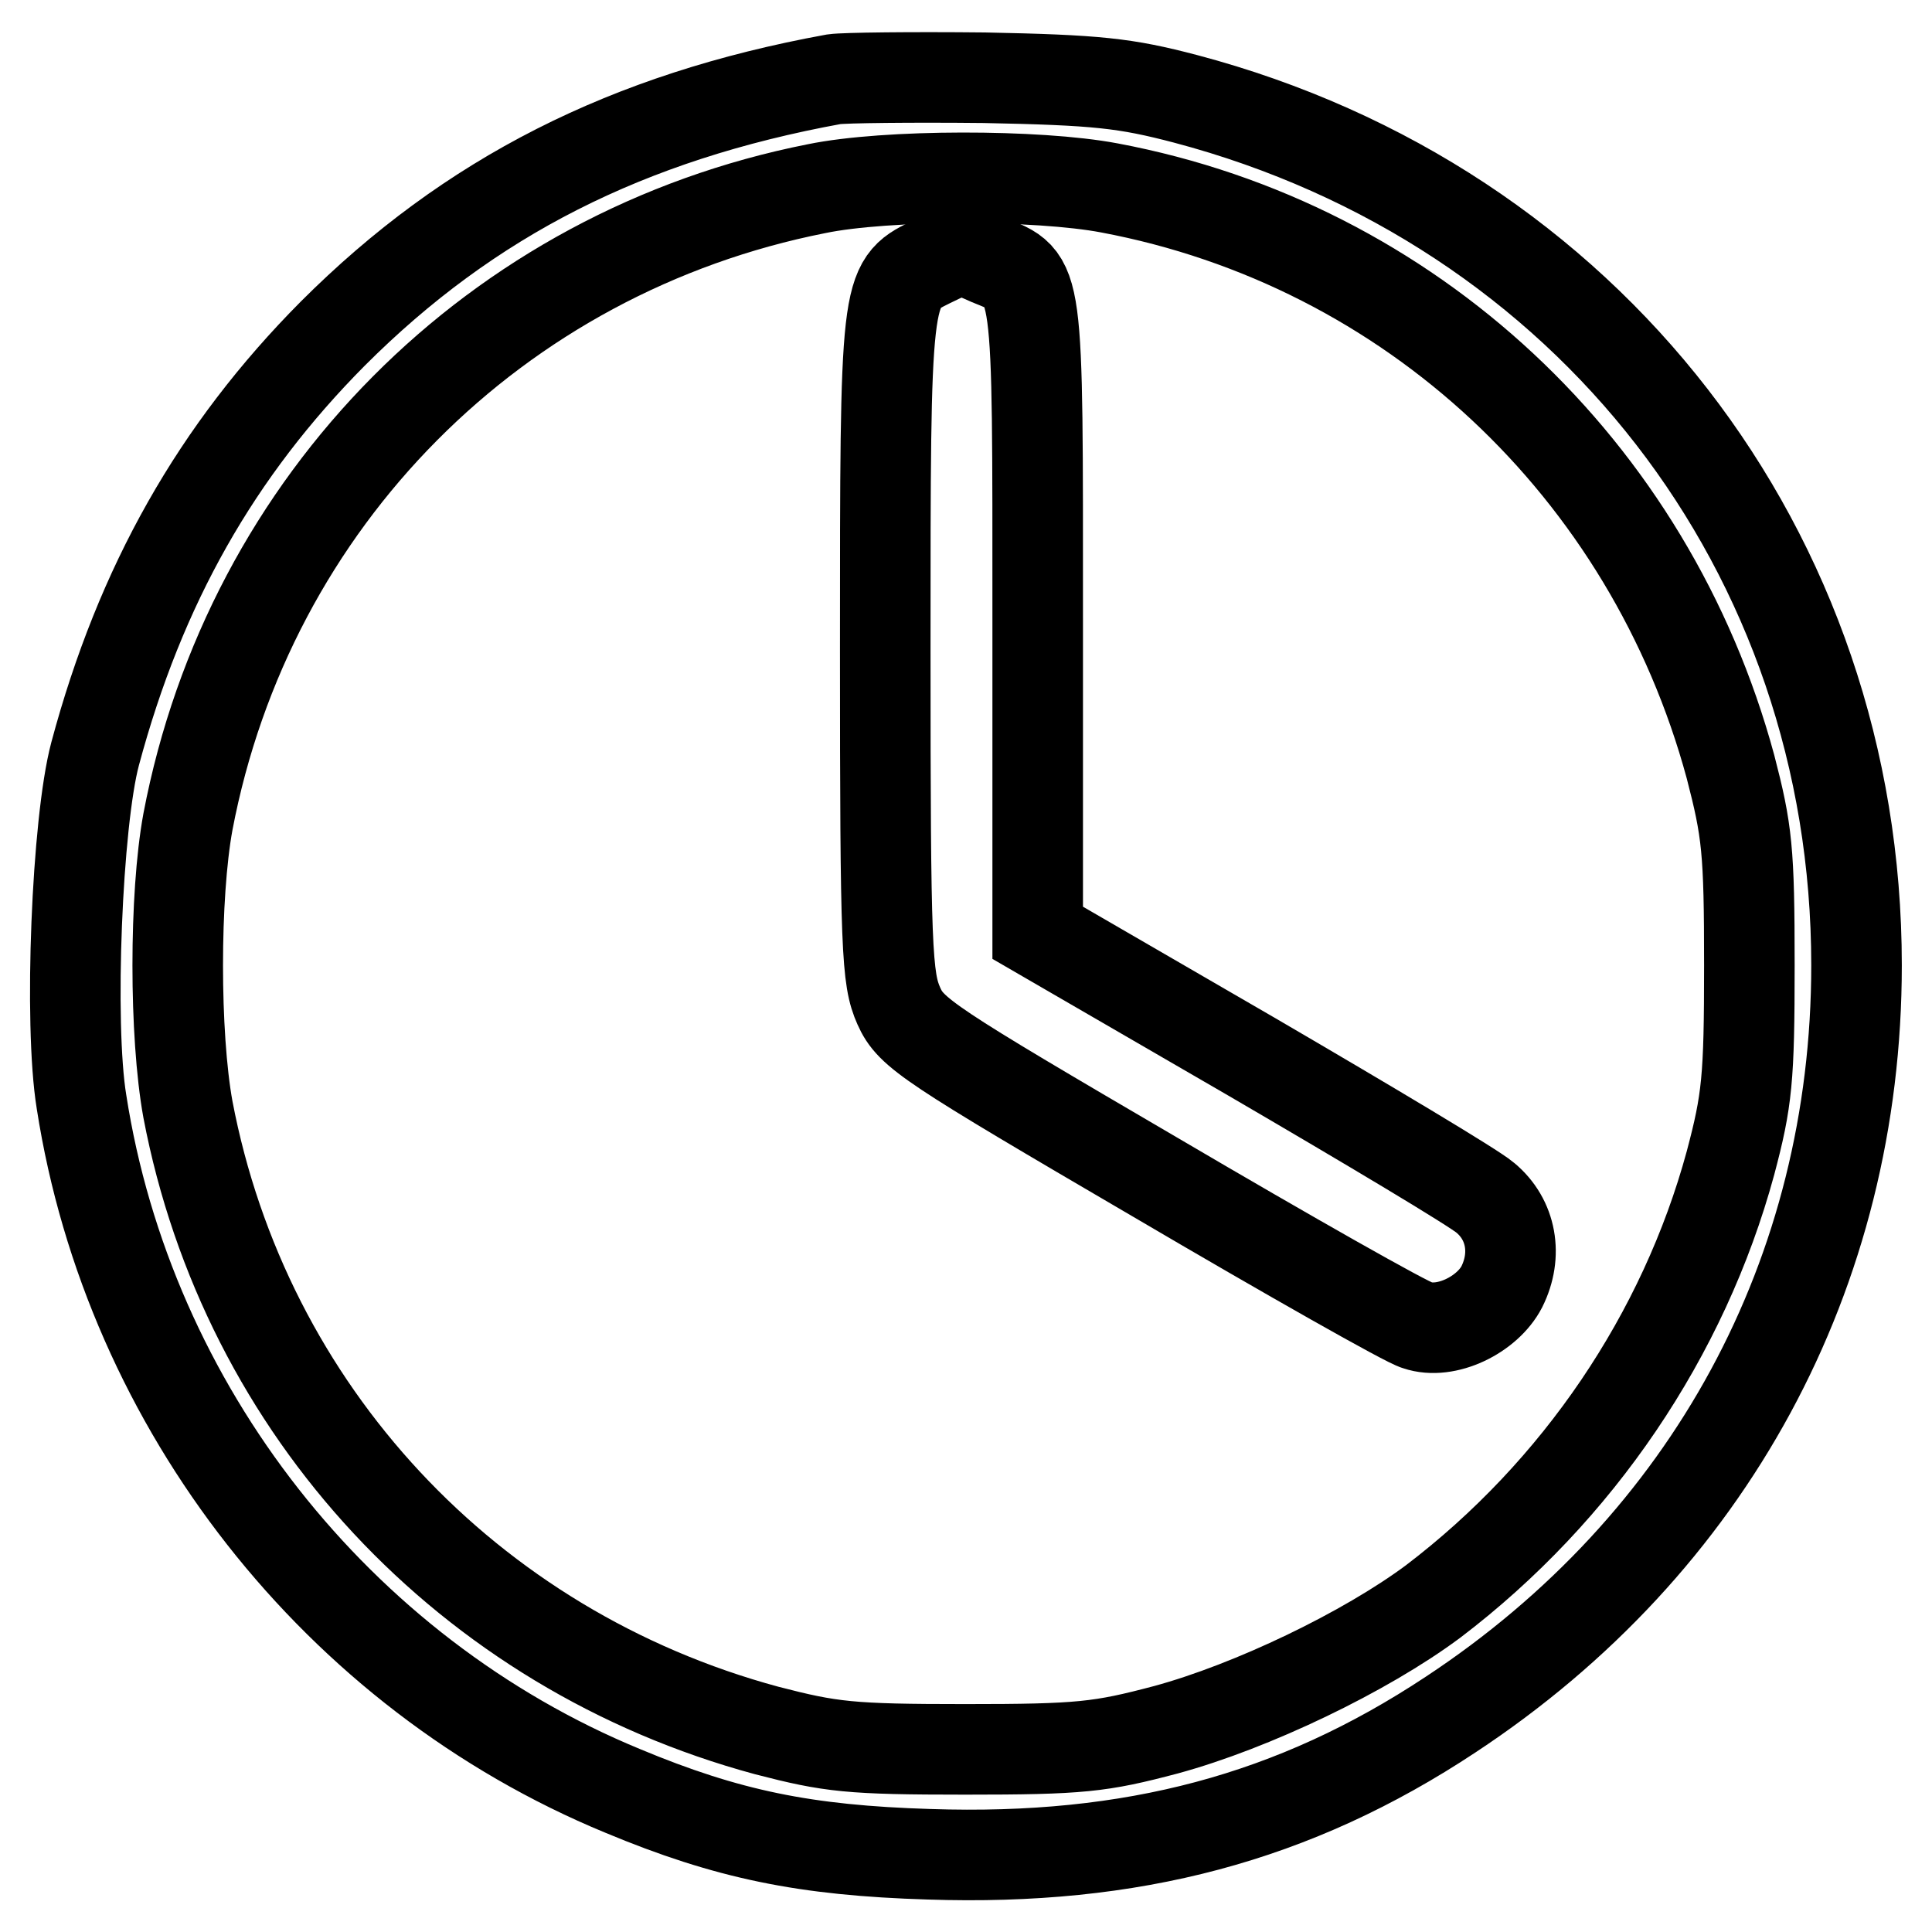
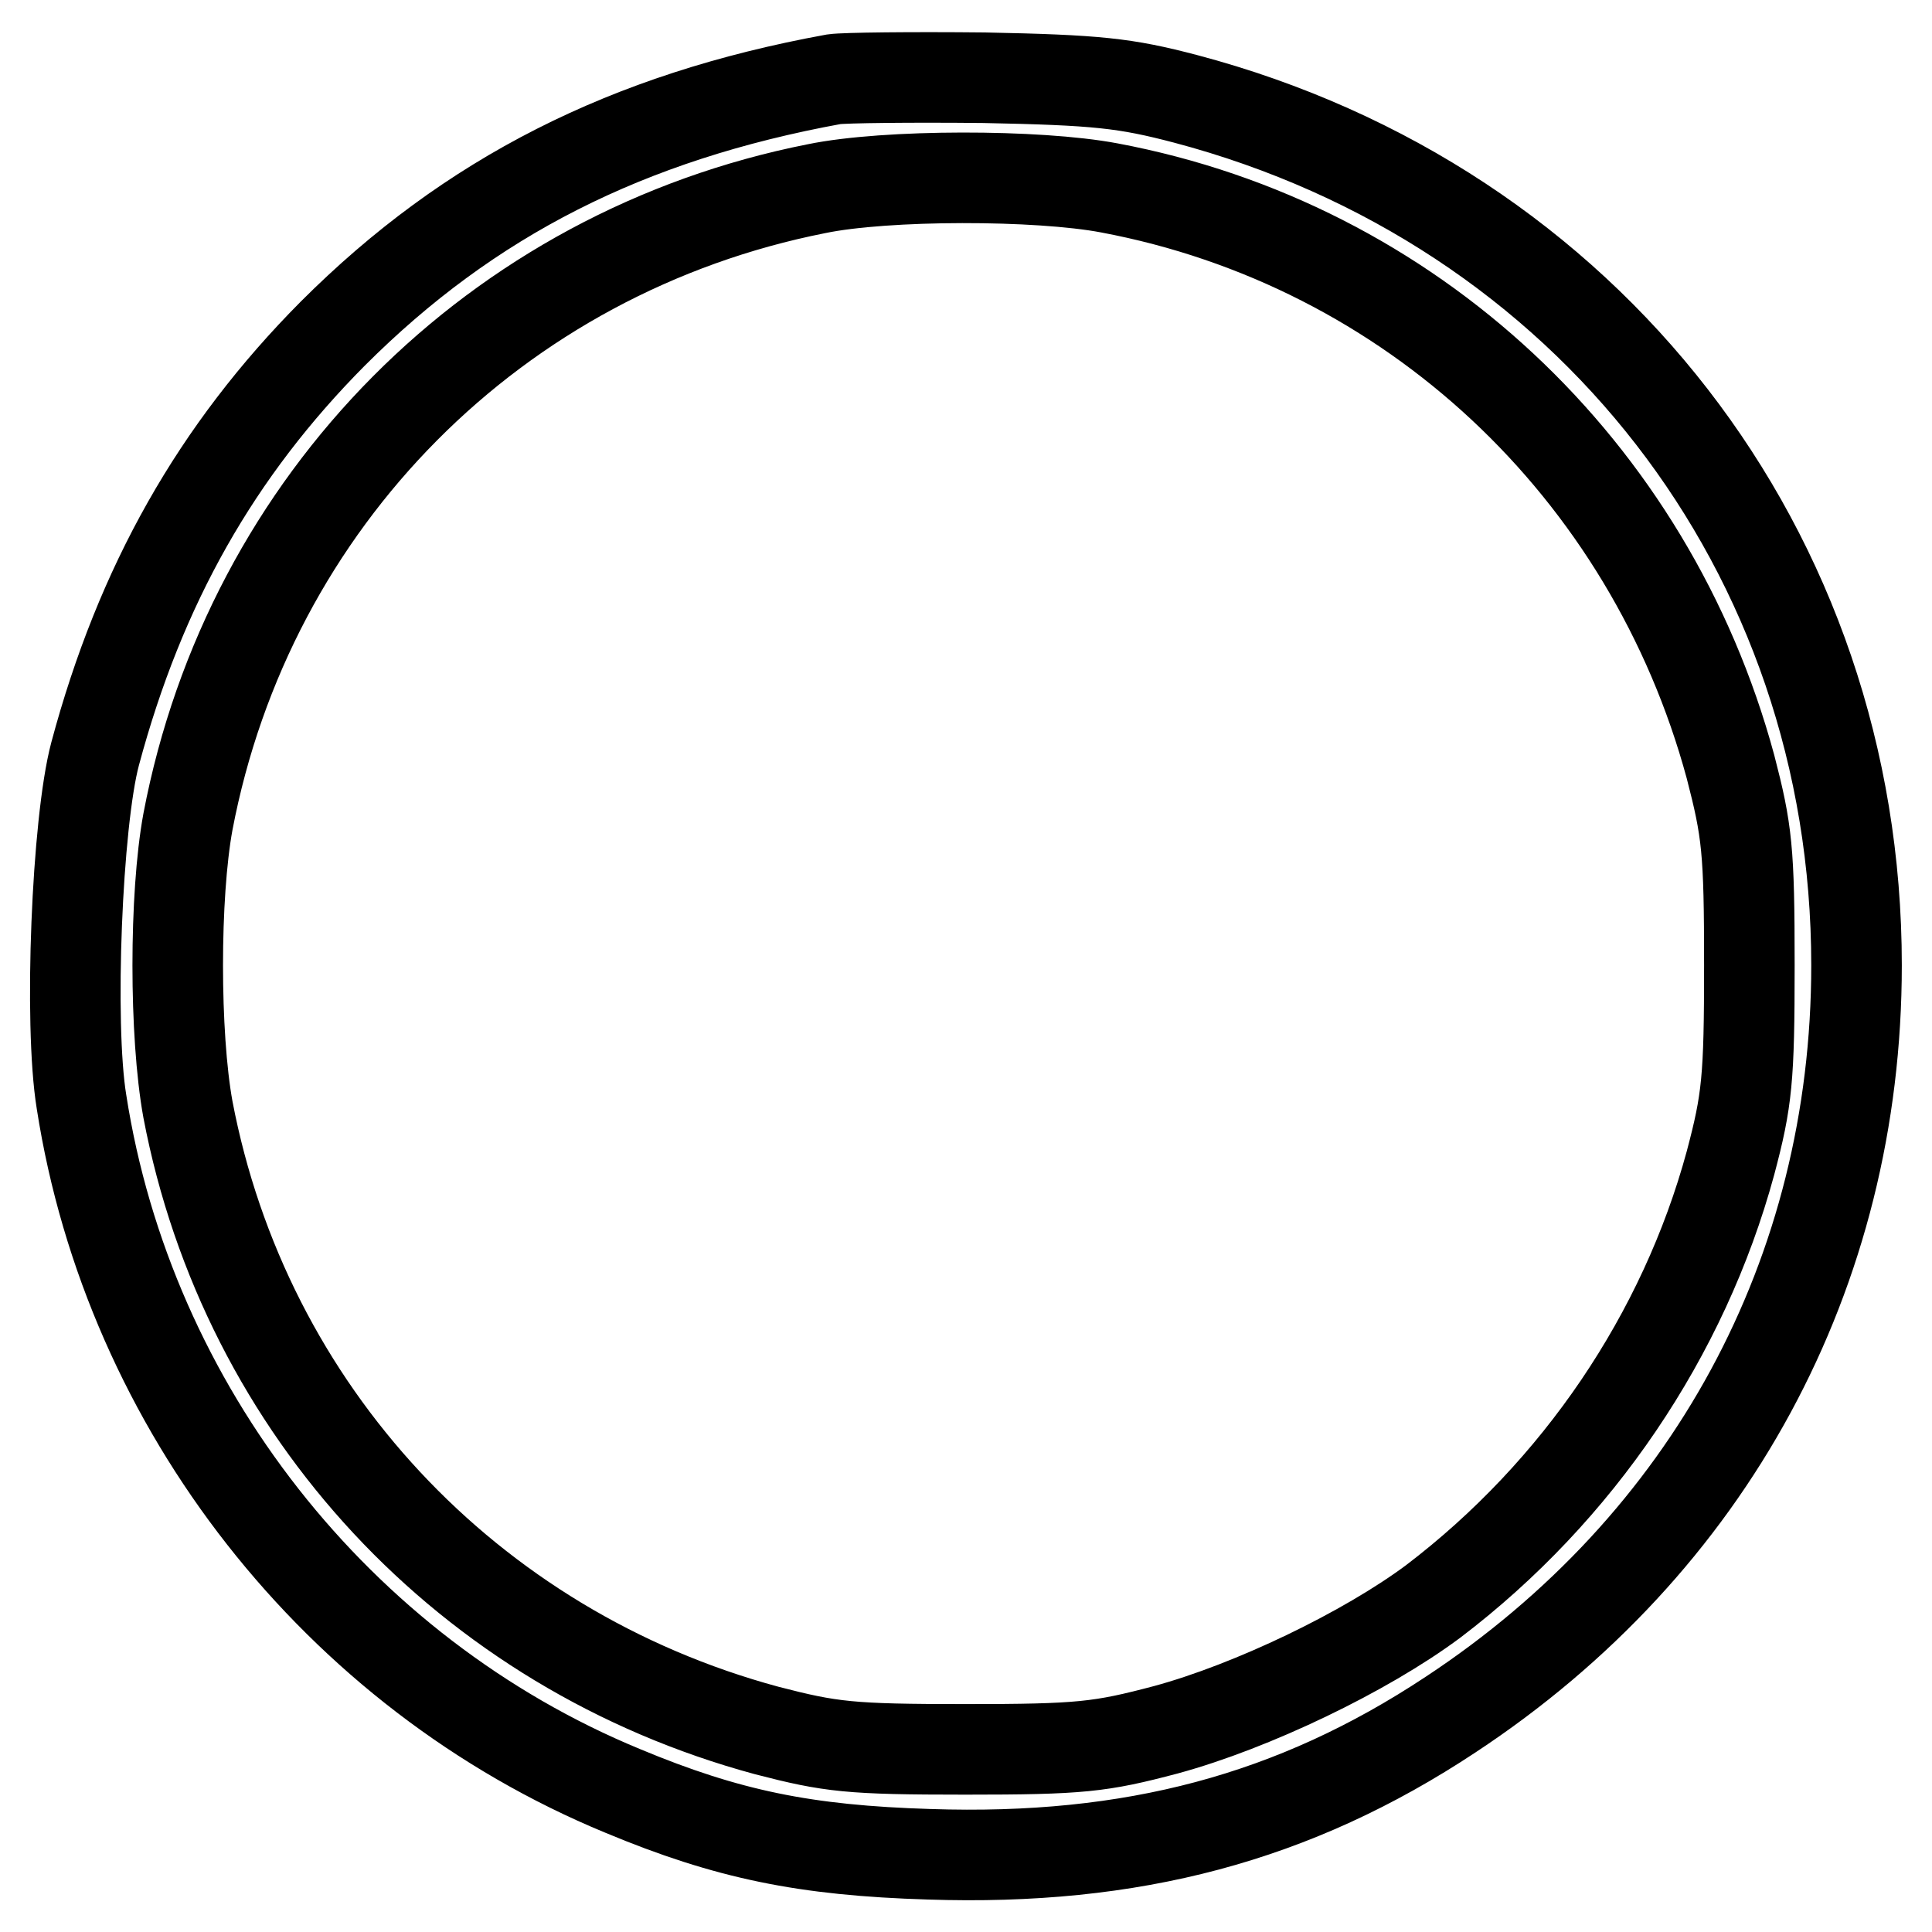
<svg xmlns="http://www.w3.org/2000/svg" version="1.1" x="0px" y="0px" viewBox="0 0 256 256" enable-background="new 0 0 256 256" xml:space="preserve">
  <g>
    <g>
      <path stroke-width="12" fill-opacity="0" stroke="#000000" d="M110.5,10.5c-27.4,5-48.3,15.6-66.4,33.7C28.7,59.7,18.6,77.5,12.6,99.9c-2.4,9-3.5,35.7-1.8,46.1  c6.3,40.5,33.9,75.7,71.7,91.3c13.9,5.8,24.2,7.9,40.6,8.4c26.9,0.9,48.4-4.8,69.1-18.5c34.3-22.6,53.8-58.5,53.8-99.3  c0-54.8-35.6-100.7-88.9-114.8c-8-2.1-11.7-2.5-26.7-2.8C120.8,10.2,111.9,10.3,110.5,10.5z M147,24.9  c39.9,7.5,71.6,37.2,82.3,76.7c2.2,8.5,2.5,11,2.5,26.3c0,15.1-0.3,17.9-2.5,26.2c-6.2,22.8-20.2,43.5-39.4,58.1  c-9,6.7-24,13.9-35.4,17c-8.7,2.3-11.3,2.6-26.6,2.6s-17.8-0.3-26.3-2.5C62,218.6,32.5,186.9,24.9,147c-1.8-9.9-1.8-28.3,0-38.1  C33,66.3,65.7,33.4,108.2,25C117.4,23.1,137.5,23.1,147,24.9z" />
-       <path stroke-width="12" fill-opacity="0" stroke="#000000" d="M123.2,34.8c-5.9,2.9-5.9,3.3-5.9,51.3c0,39.9,0.2,43.6,1.8,47.2c1.6,3.6,3.9,5.1,34,22.7  c17.7,10.4,33.4,19.3,34.7,19.6c3.8,1.3,9.3-1.4,11.2-5.1c2.1-4.2,1.3-8.9-2.2-11.8c-1.5-1.3-15.4-9.6-31-18.7l-28.3-16.4V82  c0-46.2,0.2-44.8-6.4-47.5C127.3,32.8,127.3,32.8,123.2,34.8z" />
    </g>
  </g>
</svg>